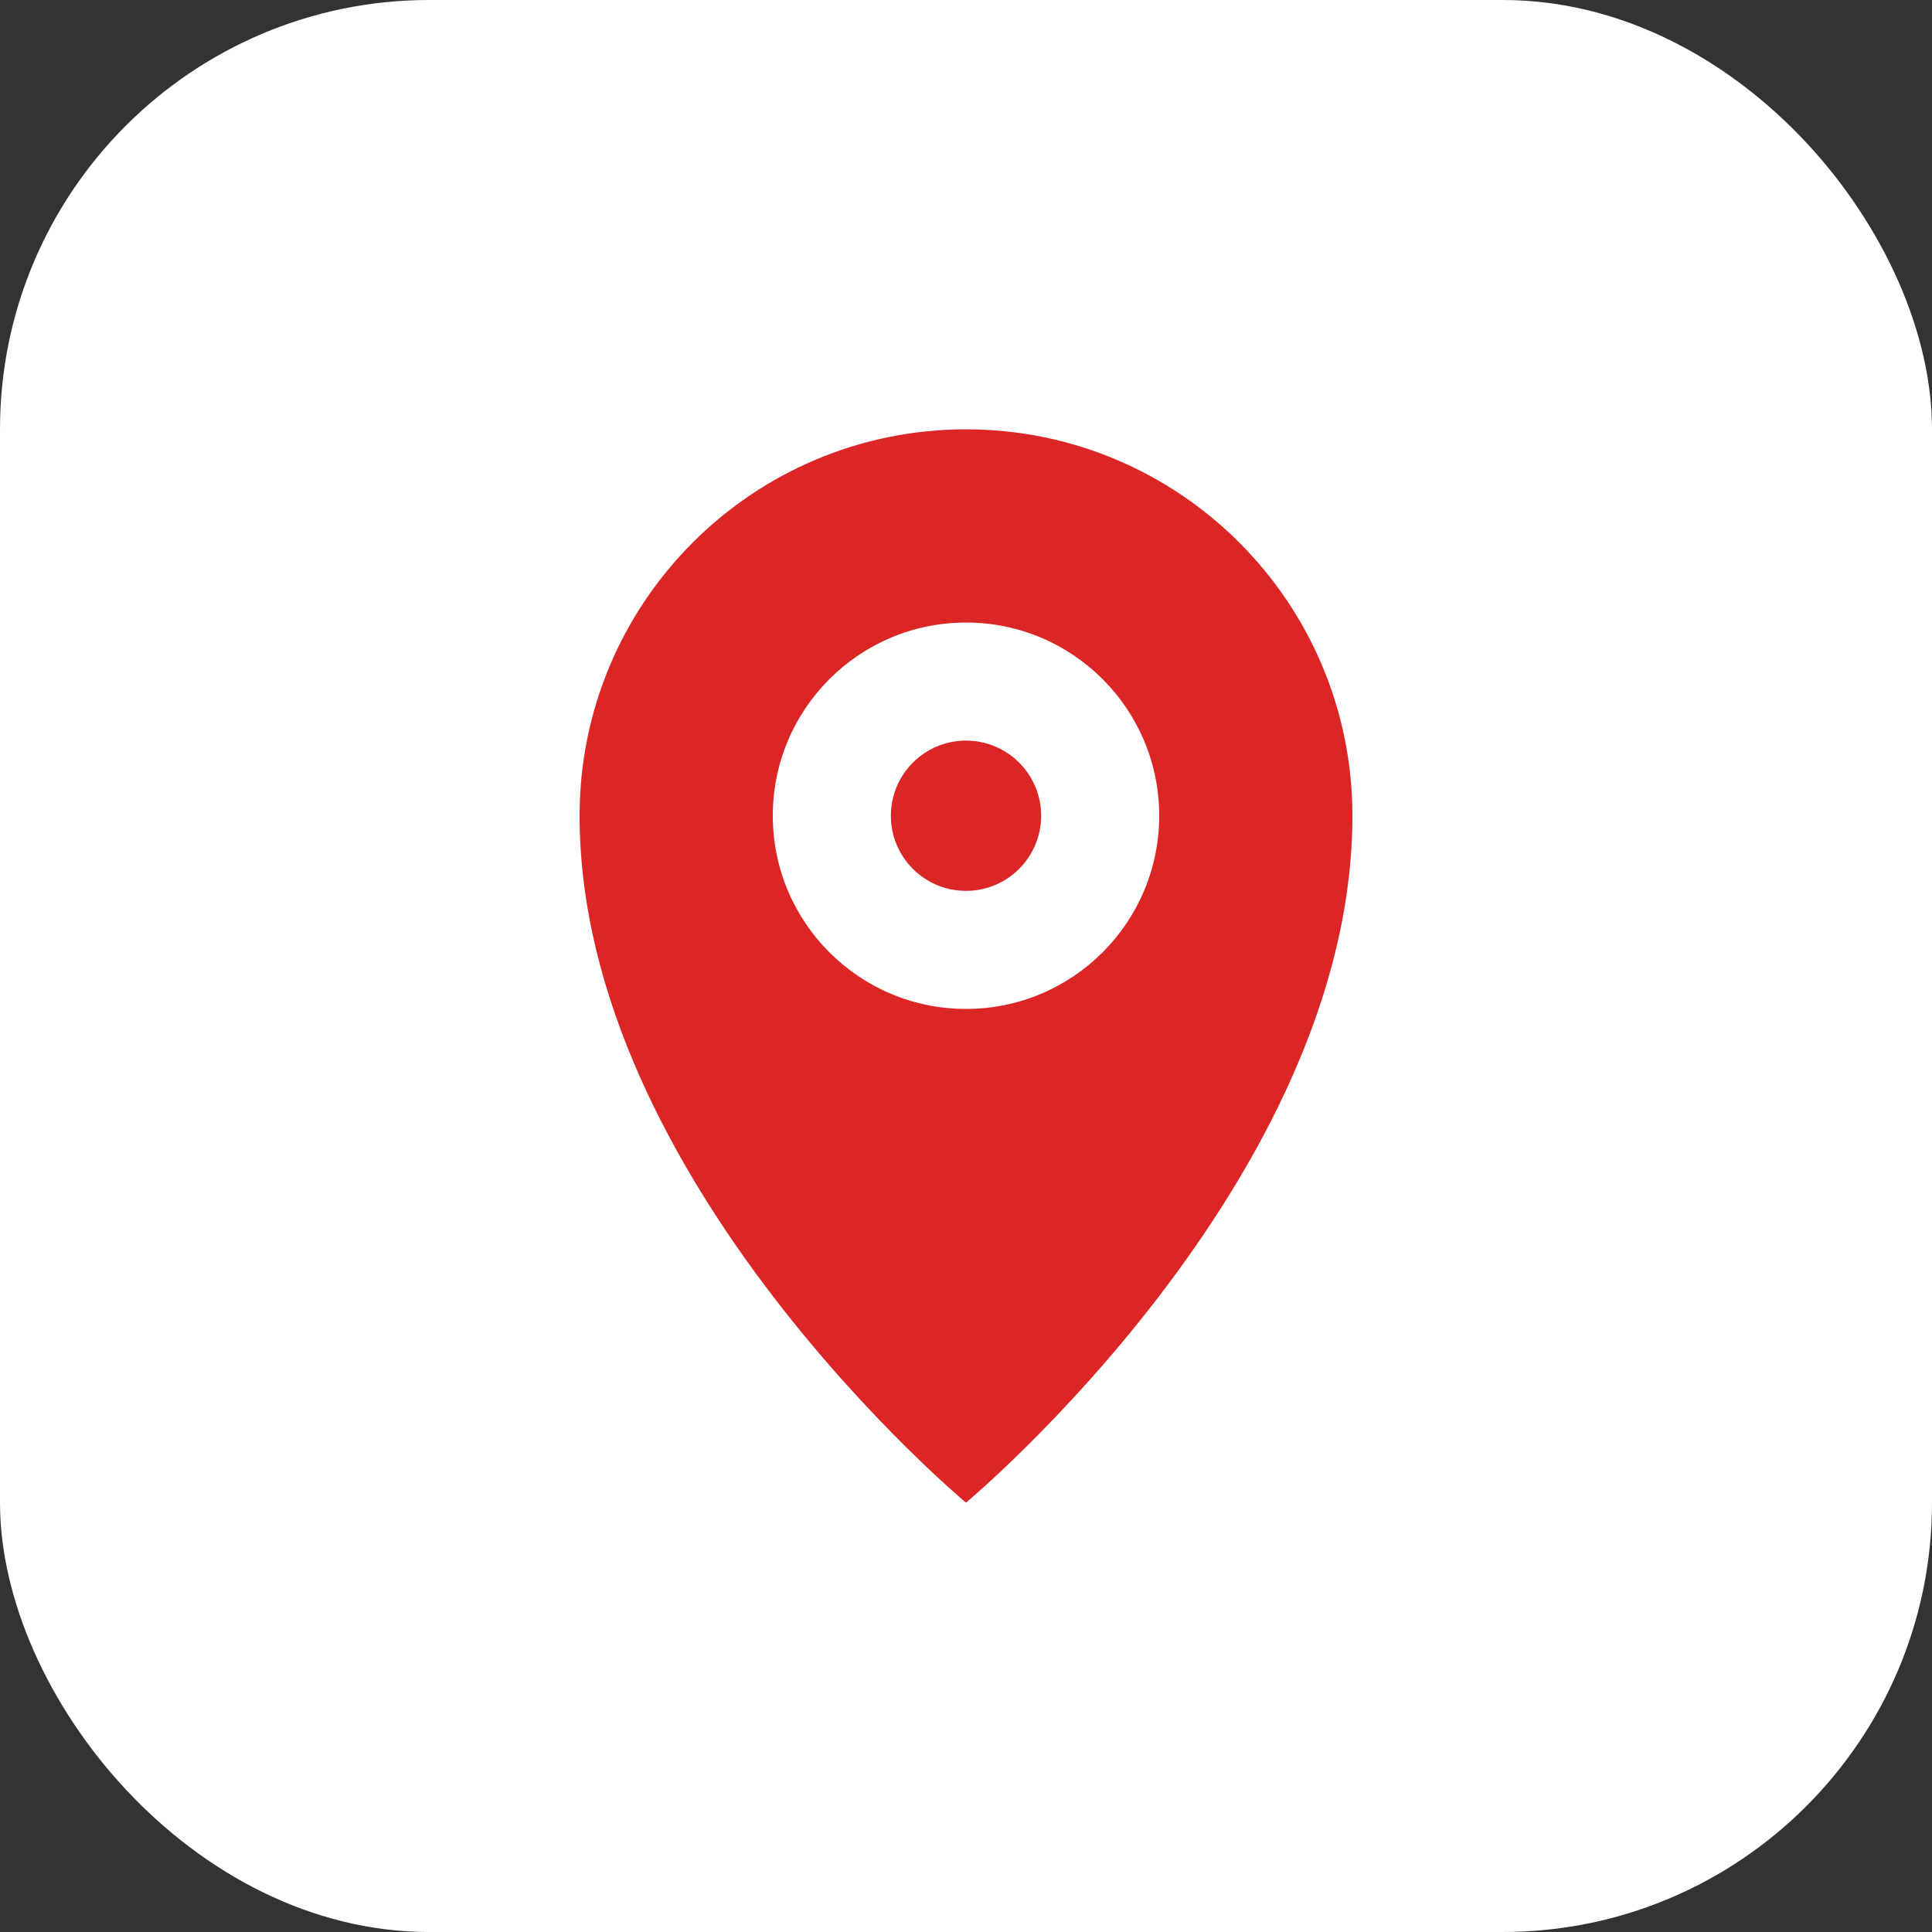
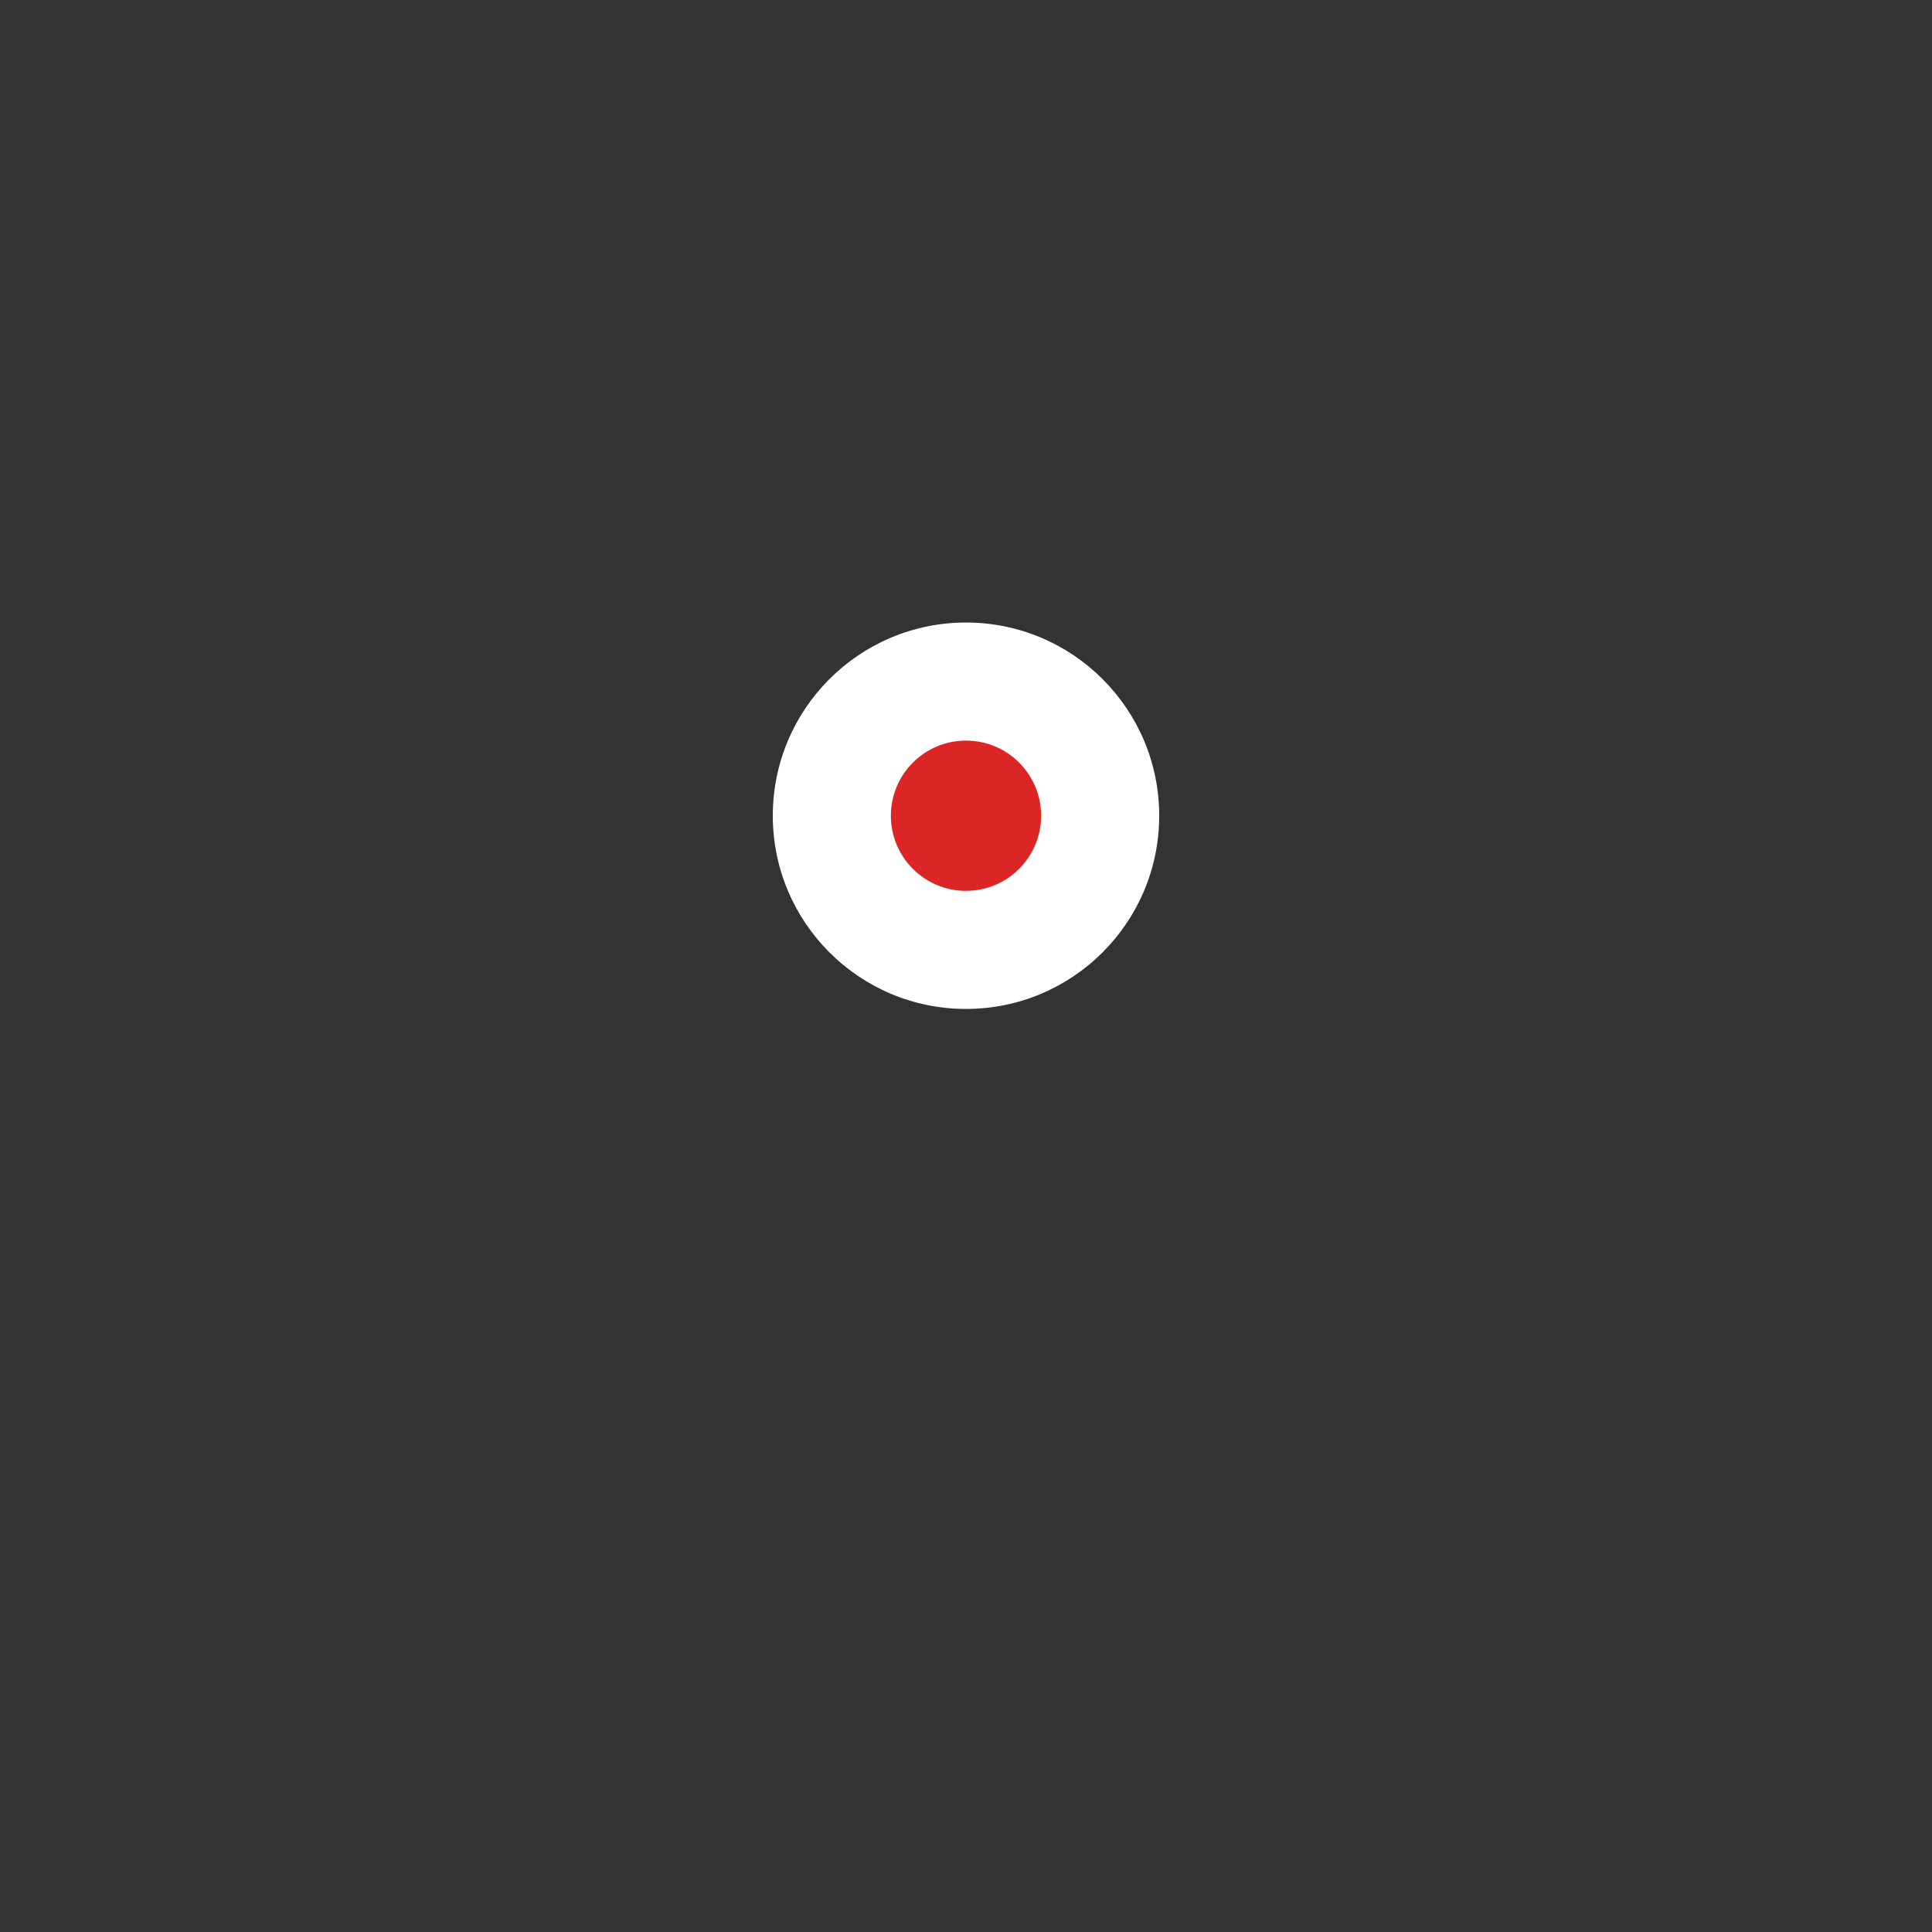
<svg xmlns="http://www.w3.org/2000/svg" width="180" height="180" viewBox="0 0 180 180" fill="none">
  <rect x="0" y="0" width="180" height="180" fill="#333333" stroke="none" />
-   <rect width="180" height="180" rx="40" fill="white" />
-   <path d="M90 40C70.118 40 54 56.118 54 76C54 110 90 140 90 140S126 110 126 76C126 56.118 109.882 40 90 40Z" fill="#dc2626" />
  <circle cx="90" cy="76" r="18" fill="white" />
  <circle cx="90" cy="76" r="7" fill="#dc2626" />
</svg>